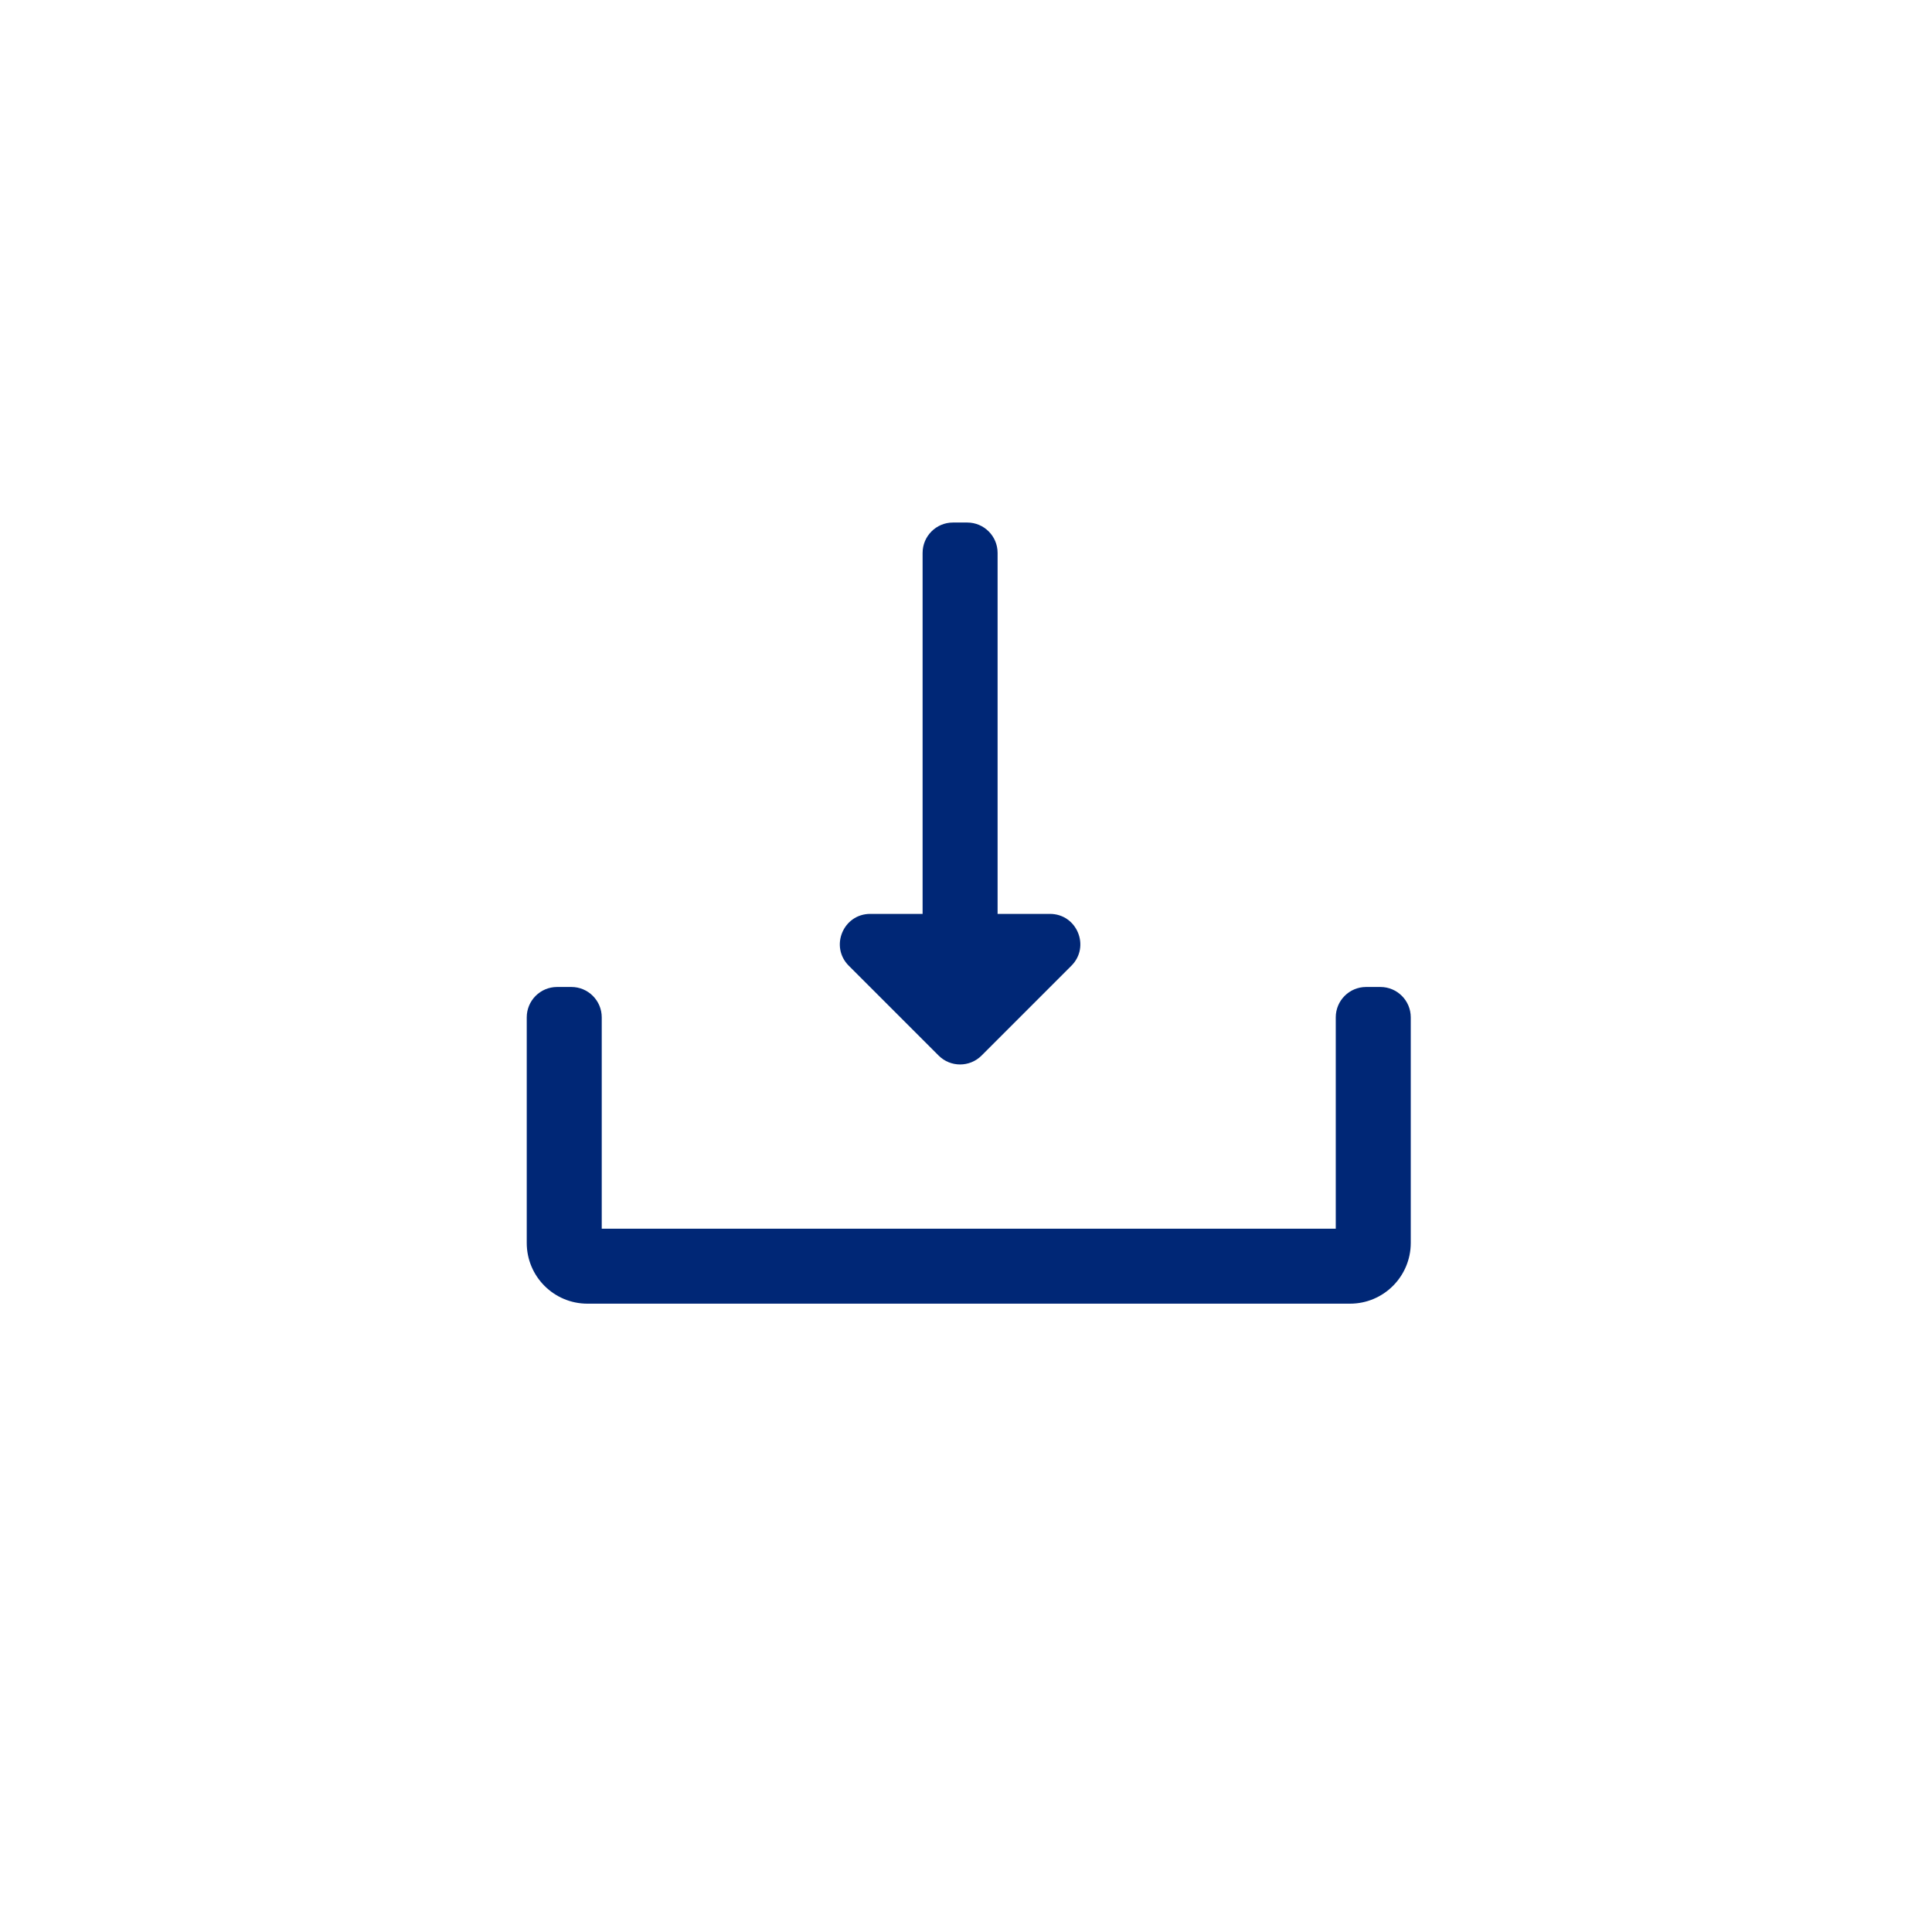
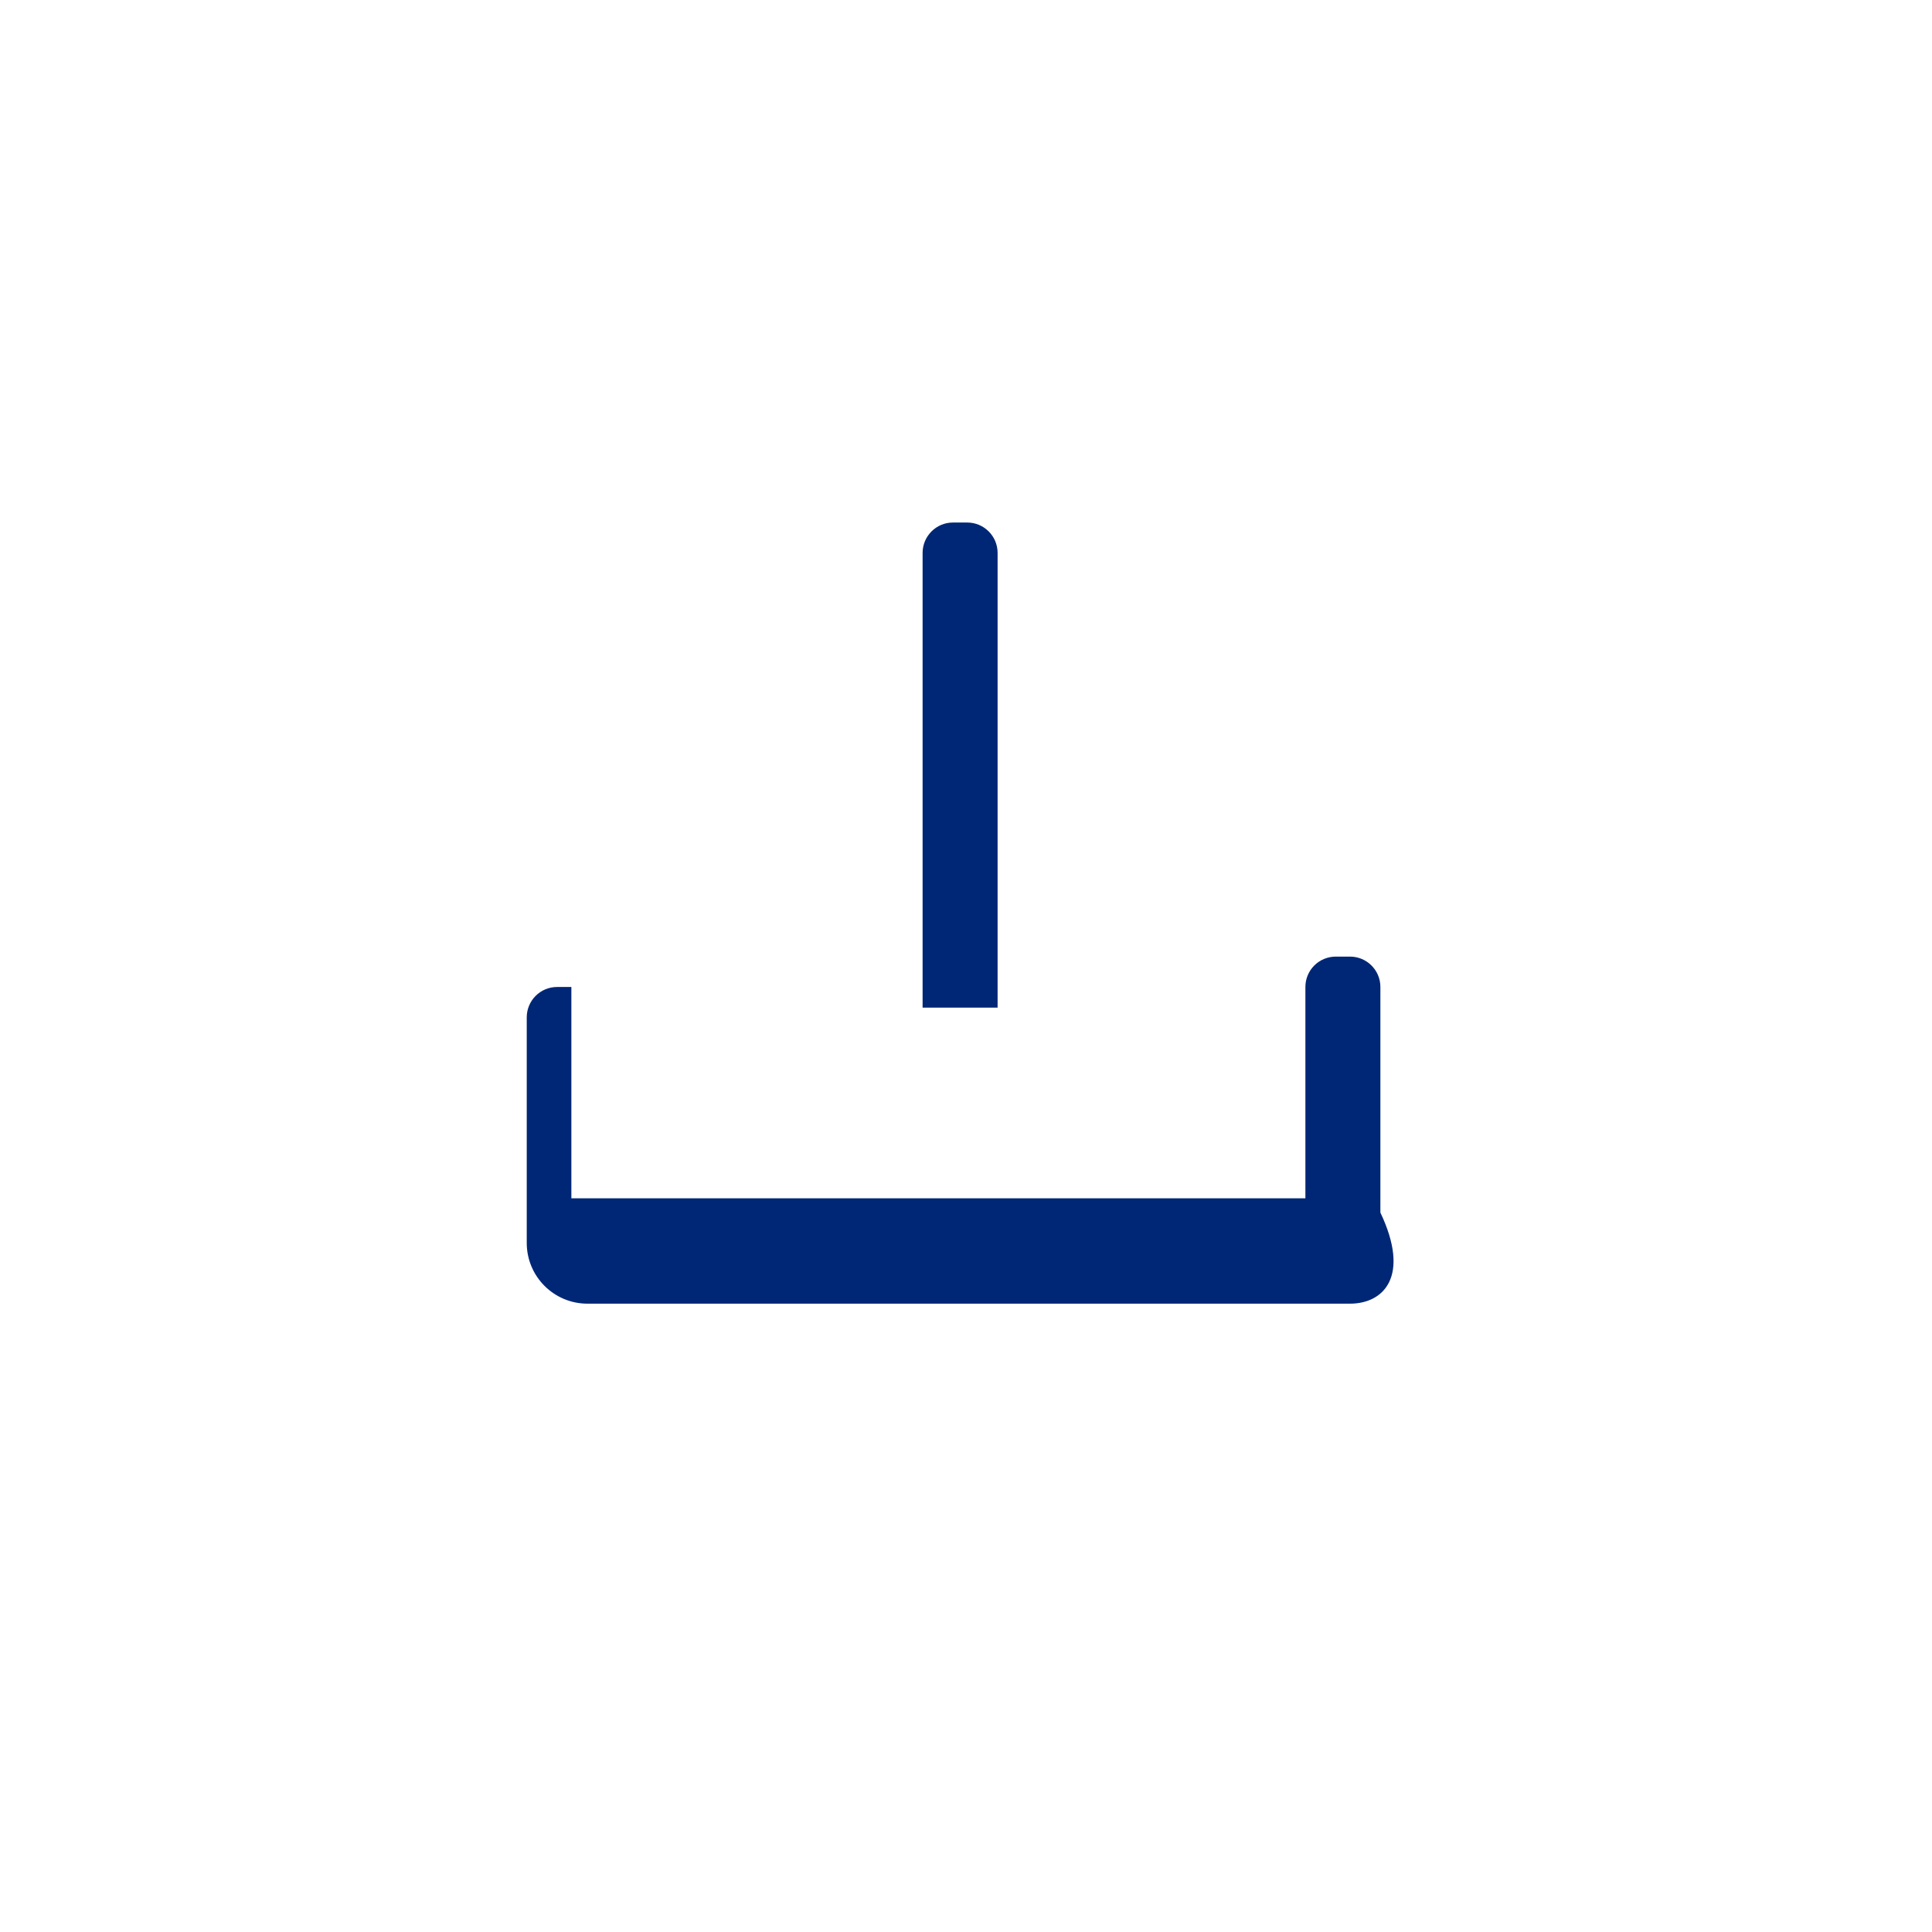
<svg xmlns="http://www.w3.org/2000/svg" version="1.1" x="0px" y="0px" width="180.365px" height="180.365px" viewBox="0 0 180.365 180.365" enable-background="new 0 0 180.365 180.365" xml:space="preserve">
  <g id="sirkel">
</g>
  <g id="Layer_3">
</g>
  <g id="Layer_1">
</g>
  <g id="Layer_4">
-     <path fill="#002776" d="M126.032,121.706H54.844c-3.131,0-5.669-2.538-5.669-5.669V94.976c0-1.566,1.269-2.835,2.835-2.835h1.331   c1.565,0,2.835,1.269,2.835,2.835v19.73h68.526v-19.73c0-1.566,1.269-2.835,2.835-2.835h1.331c1.566,0,2.835,1.269,2.835,2.835   v21.061C131.701,119.168,129.163,121.706,126.032,121.706z" />
-     <path fill="#002776" d="M79.239,90.157l8.387,8.387c1.107,1.107,2.902,1.107,4.009,0l8.387-8.387   c1.786-1.786,0.521-4.839-2.004-4.839H81.244C78.718,85.318,77.453,88.371,79.239,90.157z" />
+     <path fill="#002776" d="M126.032,121.706H54.844c-3.131,0-5.669-2.538-5.669-5.669V94.976c0-1.566,1.269-2.835,2.835-2.835h1.331   v19.73h68.526v-19.73c0-1.566,1.269-2.835,2.835-2.835h1.331c1.566,0,2.835,1.269,2.835,2.835   v21.061C131.701,119.168,129.163,121.706,126.032,121.706z" />
    <path fill="#002776" d="M93.131,94.068h-7V51.617c0-1.565,1.269-2.835,2.835-2.835h1.331c1.566,0,2.835,1.269,2.835,2.835V94.068z" />
  </g>
</svg>